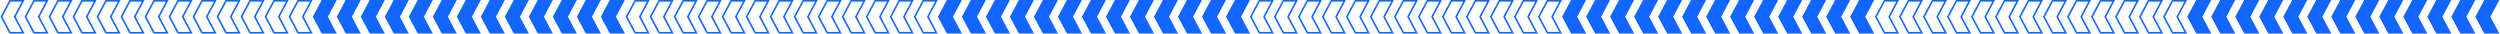
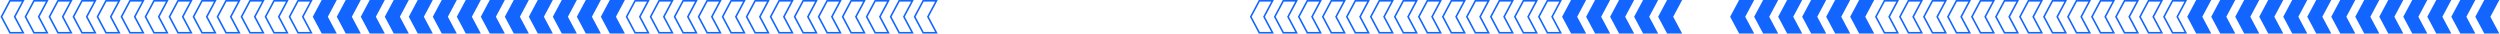
<svg xmlns="http://www.w3.org/2000/svg" width="1566" height="21" viewBox="0 0 1566 21" fill="none">
  <g clip-path="url(#clip0_107_1077)">
    <path d="M1369.17 20.5L1363.96 10.735L1363.83 10.5L1363.96 10.265L1369.17 0.5H1360.87L1360.12 1.901L1360.12 1.902L1355.53 10.5L1360.12 19.102L1360.12 19.102L1360.87 20.5H1369.17Z" stroke="#1265FF" />
    <path d="M1354.13 20.5L1348.92 10.735L1348.79 10.5L1348.92 10.265L1354.13 0.5H1345.83L1345.08 1.901L1345.08 1.902L1340.49 10.5L1345.08 19.102L1345.08 19.102L1345.83 20.5H1354.13Z" stroke="#1265FF" />
    <path d="M1339.09 20.5L1333.88 10.735L1333.75 10.5L1333.88 10.265L1339.09 0.5H1330.79L1330.04 1.901L1330.04 1.902L1325.45 10.5L1330.04 19.102L1330.04 19.102L1330.79 20.5H1339.09Z" stroke="#1265FF" />
    <path d="M1324.05 20.5L1318.84 10.735L1318.72 10.5L1318.84 10.265L1324.05 0.5H1315.75L1315.01 1.901L1315.01 1.902L1310.41 10.5L1315.01 19.102L1315.01 19.102L1315.75 20.5H1324.05Z" stroke="#1265FF" />
    <path d="M1309.01 20.5L1303.8 10.735L1303.68 10.5L1303.8 10.265L1309.01 0.5H1300.71L1299.97 1.901L1299.97 1.902L1295.38 10.5L1299.97 19.102L1299.97 19.102L1300.71 20.5H1309.01Z" stroke="#1265FF" />
    <path d="M1293.98 20.5L1288.76 10.735L1288.64 10.5L1288.76 10.265L1293.98 0.5H1285.68L1284.93 1.901L1284.93 1.902L1280.34 10.5L1284.93 19.102L1284.93 19.102L1285.68 20.5H1293.98Z" stroke="#1265FF" />
    <path d="M1278.94 20.5L1273.73 10.735L1273.6 10.5L1273.73 10.265L1278.94 0.5H1270.64L1269.89 1.901L1269.89 1.902L1265.3 10.5L1269.89 19.102L1269.89 19.102L1270.64 20.5H1278.94Z" stroke="#1265FF" />
    <path d="M1263.9 20.5L1258.69 10.735L1258.56 10.5L1258.69 10.265L1263.9 0.5H1255.6L1254.85 1.901L1254.85 1.902L1250.26 10.5L1254.85 19.102L1254.85 19.102L1255.6 20.5H1263.9Z" stroke="#1265FF" />
    <path d="M1248.86 20.5L1243.65 10.735L1243.53 10.5L1243.65 10.265L1248.86 0.5H1240.56L1239.82 1.901L1239.82 1.902L1235.22 10.5L1239.82 19.102L1239.82 19.102L1240.56 20.5H1248.86Z" stroke="#1265FF" />
    <path d="M1233.82 20.5L1228.61 10.735L1228.49 10.5L1228.61 10.265L1233.82 0.5H1225.52L1224.78 1.901L1224.78 1.902L1220.19 10.5L1224.78 19.102L1224.78 19.102L1225.52 20.5H1233.82Z" stroke="#1265FF" />
    <path d="M1218.79 20.5L1213.57 10.735L1213.45 10.5L1213.57 10.265L1218.79 0.5H1210.49L1209.74 1.901L1209.74 1.902L1205.15 10.5L1209.74 19.102L1209.74 19.102L1210.49 20.5H1218.79Z" stroke="#1265FF" />
    <path d="M1203.75 20.5L1198.54 10.735L1198.41 10.5L1198.54 10.265L1203.75 0.5H1195.45L1194.7 1.901L1194.7 1.902L1190.11 10.5L1194.7 19.102L1194.7 19.102L1195.45 20.5H1203.75Z" stroke="#1265FF" />
    <path d="M1188.71 20.5L1183.5 10.735L1183.37 10.5L1183.5 10.265L1188.71 0.5H1180.41L1179.66 1.901L1179.66 1.902L1175.07 10.5L1179.66 19.102L1179.66 19.102L1180.41 20.5H1188.71Z" stroke="#1265FF" />
  </g>
  <g clip-path="url(#clip1_107_1077)">
    <path d="M1550.55 10.5L1555.26 19.337L1556.15 21H1565.58L1559.98 10.5L1565.58 0H1556.15L1555.26 1.666L1550.55 10.5Z" fill="#1265FF" />
    <path d="M1535.51 10.5L1540.23 19.337L1541.11 21H1550.55L1544.94 10.5L1550.55 0H1541.11L1540.23 1.666L1535.51 10.5Z" fill="#1265FF" />
    <path d="M1520.47 10.5L1525.19 19.337L1526.07 21H1535.51L1529.9 10.5L1535.51 0H1526.07L1525.19 1.666L1520.47 10.5Z" fill="#1265FF" />
    <path d="M1505.43 10.5L1510.15 19.337L1511.04 21H1520.47L1514.87 10.5L1520.47 0H1511.04L1510.15 1.666L1505.43 10.5Z" fill="#1265FF" />
    <path d="M1490.39 10.5L1495.11 19.337L1496 21H1505.43L1499.83 10.5L1505.43 0H1496L1495.11 1.666L1490.39 10.5Z" fill="#1265FF" />
    <path d="M1475.36 10.5L1480.07 19.337L1480.96 21H1490.4L1484.79 10.5L1490.4 0H1480.96L1480.07 1.666L1475.36 10.5Z" fill="#1265FF" />
    <path d="M1460.32 10.5L1465.04 19.337L1465.92 21H1475.36L1469.75 10.5L1475.36 0H1465.92L1465.04 1.666L1460.32 10.5Z" fill="#1265FF" />
    <path d="M1445.28 10.5L1450 19.337L1450.88 21H1460.32L1454.71 10.5L1460.32 0H1450.88L1450 1.666L1445.28 10.5Z" fill="#1265FF" />
    <path d="M1430.24 10.5L1434.96 19.337L1435.85 21H1445.28L1439.68 10.5L1445.28 0H1435.85L1434.96 1.666L1430.24 10.5Z" fill="#1265FF" />
    <path d="M1415.2 10.5L1419.92 19.337L1420.81 21H1430.24L1424.64 10.5L1430.24 0H1420.81L1419.92 1.666L1415.2 10.5Z" fill="#1265FF" />
    <path d="M1400.17 10.5L1404.88 19.337L1405.77 21H1415.2L1409.6 10.5L1415.2 0H1405.77L1404.88 1.666L1400.17 10.5Z" fill="#1265FF" />
    <path d="M1385.13 10.5L1389.85 19.337L1390.73 21H1400.17L1394.56 10.5L1400.17 0H1390.73L1389.85 1.666L1385.13 10.5Z" fill="#1265FF" />
    <path d="M1370.09 10.5L1374.81 19.337L1375.69 21H1385.13L1379.52 10.5L1385.13 0H1375.69L1374.81 1.666L1370.09 10.5Z" fill="#1265FF" />
  </g>
  <g clip-path="url(#clip2_107_1077)">
    <path d="M977.581 20.5L972.37 10.735L972.244 10.5L972.37 10.265L977.581 0.5H969.281L968.535 1.901L968.535 1.902L963.944 10.5L968.535 19.102L968.535 19.102L969.281 20.5H977.581Z" stroke="#1265FF" />
    <path d="M962.543 20.5L957.332 10.735L957.206 10.5L957.332 10.265L962.543 0.5H954.243L953.497 1.901L953.497 1.902L948.906 10.5L953.497 19.102L953.497 19.102L954.243 20.5H962.543Z" stroke="#1265FF" />
    <path d="M947.505 20.5L942.294 10.735L942.168 10.5L942.294 10.265L947.505 0.5H939.205L938.459 1.901L938.459 1.902L933.868 10.5L938.459 19.102L938.459 19.102L939.205 20.5H947.505Z" stroke="#1265FF" />
    <path d="M932.467 20.5L927.256 10.735L927.13 10.5L927.256 10.265L932.467 0.5H924.167L923.421 1.901L923.421 1.902L918.83 10.5L923.421 19.102L923.421 19.102L924.167 20.5H932.467Z" stroke="#1265FF" />
    <path d="M917.429 20.5L912.218 10.735L912.092 10.5L912.218 10.265L917.429 0.5H909.129L908.383 1.901L908.383 1.902L903.792 10.5L908.383 19.102L908.383 19.102L909.129 20.5H917.429Z" stroke="#1265FF" />
    <path d="M902.391 20.5L897.18 10.735L897.054 10.5L897.18 10.265L902.391 0.5H894.091L893.345 1.901L893.345 1.902L888.754 10.5L893.345 19.102L893.345 19.102L894.091 20.5H902.391Z" stroke="#1265FF" />
    <path d="M887.353 20.5L882.142 10.735L882.016 10.5L882.142 10.265L887.353 0.5H879.053L878.307 1.901L878.307 1.902L873.716 10.5L878.307 19.102L878.307 19.102L879.053 20.5H887.353Z" stroke="#1265FF" />
    <path d="M872.315 20.5L867.104 10.735L866.978 10.5L867.104 10.265L872.315 0.5H864.015L863.269 1.901L863.269 1.902L858.678 10.5L863.269 19.102L863.269 19.102L864.015 20.5H872.315Z" stroke="#1265FF" />
    <path d="M857.277 20.5L852.066 10.735L851.94 10.5L852.066 10.265L857.277 0.5H848.977L848.231 1.901L848.231 1.902L843.64 10.5L848.231 19.102L848.231 19.102L848.977 20.5H857.277Z" stroke="#1265FF" />
    <path d="M842.239 20.5L837.028 10.735L836.902 10.5L837.028 10.265L842.239 0.5H833.939L833.193 1.901L833.193 1.902L828.602 10.5L833.193 19.102L833.193 19.102L833.939 20.5H842.239Z" stroke="#1265FF" />
    <path d="M827.201 20.5L821.99 10.735L821.864 10.5L821.99 10.265L827.201 0.5H818.901L818.155 1.901L818.155 1.902L813.563 10.5L818.155 19.102L818.155 19.102L818.901 20.5H827.201Z" stroke="#1265FF" />
    <path d="M812.163 20.5L806.952 10.735L806.826 10.5L806.952 10.265L812.163 0.5H803.863L803.117 1.901L803.117 1.902L798.526 10.5L803.117 19.102L803.117 19.102L803.863 20.5H812.163Z" stroke="#1265FF" />
    <path d="M797.125 20.5L791.914 10.735L791.788 10.5L791.914 10.265L797.125 0.5H788.825L788.079 1.901L788.079 1.902L783.488 10.5L788.079 19.102L788.079 19.102L788.825 20.5H797.125Z" stroke="#1265FF" />
  </g>
  <g clip-path="url(#clip3_107_1077)">
    <path d="M1158.96 10.5L1163.68 19.337L1164.57 21H1174L1168.4 10.5L1174 0H1164.57L1163.68 1.666L1158.96 10.5Z" fill="#1265FF" />
    <path d="M1143.92 10.5L1148.64 19.337L1149.53 21H1158.96L1153.36 10.5L1158.96 0H1149.53L1148.64 1.666L1143.92 10.5Z" fill="#1265FF" />
    <path d="M1128.89 10.5L1133.6 19.337L1134.49 21H1143.92L1138.32 10.5L1143.92 0H1134.49L1133.6 1.666L1128.89 10.5Z" fill="#1265FF" />
    <path d="M1113.85 10.5L1118.57 19.337L1119.45 21H1128.89L1123.28 10.5L1128.89 0H1119.45L1118.57 1.666L1113.85 10.5Z" fill="#1265FF" />
    <path d="M1098.81 10.5L1103.53 19.337L1104.41 21H1113.85L1108.24 10.5L1113.85 0H1104.41L1103.53 1.666L1098.81 10.5Z" fill="#1265FF" />
    <path d="M1083.77 10.5L1088.49 19.337L1089.38 21H1098.81L1093.21 10.5L1098.81 0H1089.38L1088.49 1.666L1083.77 10.5Z" fill="#1265FF" />
-     <path d="M1068.73 10.5L1073.45 19.337L1074.34 21H1083.77L1078.17 10.5L1083.77 0H1074.34L1073.45 1.666L1068.73 10.5Z" fill="#1265FF" />
-     <path d="M1053.7 10.5L1058.41 19.337L1059.3 21H1068.73L1063.13 10.5L1068.73 0H1059.3L1058.41 1.666L1053.7 10.5Z" fill="#1265FF" />
    <path d="M1038.66 10.5L1043.37 19.337L1044.26 21H1053.7L1048.09 10.5L1053.7 0H1044.26L1043.37 1.666L1038.66 10.5Z" fill="#1265FF" />
    <path d="M1023.62 10.5L1028.34 19.337L1029.22 21H1038.66L1033.05 10.5L1038.66 0H1029.22L1028.34 1.666L1023.62 10.5Z" fill="#1265FF" />
    <path d="M1008.58 10.5L1013.3 19.337L1014.19 21H1023.62L1018.02 10.5L1023.62 0H1014.19L1013.3 1.666L1008.58 10.5Z" fill="#1265FF" />
    <path d="M993.544 10.5L998.261 19.337L999.148 21H1008.58L1002.98 10.5L1008.58 0H999.148L998.261 1.666L993.544 10.5Z" fill="#1265FF" />
    <path d="M978.506 10.5L983.223 19.337L984.11 21H993.544L987.94 10.5L993.544 0H984.11L983.223 1.666L978.506 10.5Z" fill="#1265FF" />
  </g>
  <g clip-path="url(#clip4_107_1077)">
    <path d="M586.581 20.5L581.37 10.735L581.244 10.5L581.37 10.265L586.581 0.5H578.281L577.535 1.901L577.535 1.902L572.944 10.5L577.535 19.102L577.535 19.102L578.281 20.5H586.581Z" stroke="#1265FF" />
    <path d="M571.543 20.5L566.332 10.735L566.206 10.5L566.332 10.265L571.543 0.5H563.243L562.497 1.901L562.497 1.902L557.906 10.5L562.497 19.102L562.497 19.102L563.243 20.5H571.543Z" stroke="#1265FF" />
    <path d="M556.505 20.5L551.294 10.735L551.168 10.5L551.294 10.265L556.505 0.5H548.205L547.459 1.901L547.459 1.902L542.868 10.5L547.459 19.102L547.459 19.102L548.205 20.5H556.505Z" stroke="#1265FF" />
    <path d="M541.467 20.5L536.256 10.735L536.13 10.5L536.256 10.265L541.467 0.5H533.167L532.421 1.901L532.421 1.902L527.83 10.5L532.421 19.102L532.421 19.102L533.167 20.5H541.467Z" stroke="#1265FF" />
    <path d="M526.429 20.5L521.218 10.735L521.092 10.5L521.218 10.265L526.429 0.5H518.129L517.383 1.901L517.383 1.902L512.792 10.5L517.383 19.102L517.383 19.102L518.129 20.5H526.429Z" stroke="#1265FF" />
    <path d="M511.391 20.5L506.18 10.735L506.054 10.5L506.18 10.265L511.391 0.5H503.091L502.345 1.901L502.345 1.902L497.754 10.5L502.345 19.102L502.345 19.102L503.091 20.5H511.391Z" stroke="#1265FF" />
    <path d="M496.353 20.5L491.142 10.735L491.016 10.5L491.142 10.265L496.353 0.5H488.053L487.307 1.901L487.307 1.902L482.716 10.5L487.307 19.102L487.307 19.102L488.053 20.5H496.353Z" stroke="#1265FF" />
    <path d="M481.315 20.5L476.104 10.735L475.978 10.5L476.104 10.265L481.315 0.5H473.015L472.269 1.901L472.269 1.902L467.678 10.5L472.269 19.102L472.269 19.102L473.015 20.5H481.315Z" stroke="#1265FF" />
    <path d="M466.277 20.5L461.066 10.735L460.94 10.5L461.066 10.265L466.277 0.5H457.977L457.231 1.901L457.231 1.902L452.64 10.5L457.231 19.102L457.231 19.102L457.977 20.5H466.277Z" stroke="#1265FF" />
    <path d="M451.239 20.5L446.028 10.735L445.902 10.5L446.028 10.265L451.239 0.5H442.939L442.193 1.901L442.193 1.902L437.602 10.5L442.193 19.102L442.193 19.102L442.939 20.5H451.239Z" stroke="#1265FF" />
    <path d="M436.201 20.5L430.99 10.735L430.864 10.5L430.99 10.265L436.201 0.5H427.901L427.155 1.901L427.155 1.902L422.563 10.5L427.155 19.102L427.155 19.102L427.901 20.5H436.201Z" stroke="#1265FF" />
    <path d="M421.163 20.5L415.952 10.735L415.826 10.5L415.952 10.265L421.163 0.5H412.863L412.117 1.901L412.117 1.902L407.526 10.5L412.117 19.102L412.117 19.102L412.863 20.5H421.163Z" stroke="#1265FF" />
    <path d="M406.125 20.5L400.914 10.735L400.788 10.5L400.914 10.265L406.125 0.5H397.825L397.079 1.901L397.079 1.902L392.488 10.5L397.079 19.102L397.079 19.102L397.825 20.5H406.125Z" stroke="#1265FF" />
  </g>
  <g clip-path="url(#clip5_107_1077)">
    <path d="M767.962 10.5L772.679 19.337L773.566 21H783L777.396 10.5L783 0H773.566L772.679 1.666L767.962 10.5Z" fill="#1265FF" />
    <path d="M752.924 10.5L757.641 19.337L758.528 21H767.962L762.358 10.5L767.962 0H758.528L757.641 1.666L752.924 10.5Z" fill="#1265FF" />
    <path d="M737.886 10.5L742.603 19.337L743.49 21H752.924L747.32 10.5L752.924 0H743.49L742.603 1.666L737.886 10.5Z" fill="#1265FF" />
    <path d="M722.848 10.5L727.565 19.337L728.452 21H737.886L732.282 10.5L737.886 0H728.452L727.565 1.666L722.848 10.5Z" fill="#1265FF" />
    <path d="M707.81 10.5L712.527 19.337L713.414 21H722.848L717.244 10.5L722.848 0H713.414L712.527 1.666L707.81 10.5Z" fill="#1265FF" />
    <path d="M692.772 10.5L697.489 19.337L698.376 21H707.81L702.206 10.5L707.81 0H698.376L697.489 1.666L692.772 10.5Z" fill="#1265FF" />
    <path d="M677.734 10.5L682.451 19.337L683.338 21H692.772L687.168 10.5L692.772 0H683.338L682.451 1.666L677.734 10.5Z" fill="#1265FF" />
    <path d="M662.696 10.5L667.413 19.337L668.3 21H677.734L672.13 10.5L677.734 0H668.3L667.413 1.666L662.696 10.5Z" fill="#1265FF" />
    <path d="M647.658 10.5L652.375 19.337L653.262 21H662.696L657.092 10.5L662.696 0H653.262L652.375 1.666L647.658 10.5Z" fill="#1265FF" />
    <path d="M632.62 10.5L637.337 19.337L638.224 21H647.658L642.054 10.5L647.658 0H638.224L637.337 1.666L632.62 10.5Z" fill="#1265FF" />
    <path d="M617.582 10.5L622.299 19.337L623.185 21H632.62L627.016 10.5L632.62 0H623.185L622.299 1.666L617.582 10.5Z" fill="#1265FF" />
    <path d="M602.544 10.5L607.261 19.337L608.148 21H617.582L611.978 10.5L617.582 0H608.148L607.261 1.666L602.544 10.5Z" fill="#1265FF" />
    <path d="M587.506 10.5L592.223 19.337L593.11 21H602.544L596.94 10.5L602.544 0H593.11L592.223 1.666L587.506 10.5Z" fill="#1265FF" />
  </g>
  <g clip-path="url(#clip6_107_1077)">
    <path d="M194.996 20.5L189.785 10.735L189.659 10.5L189.785 10.265L194.996 0.5H186.696L185.951 1.901L185.95 1.902L181.359 10.5L185.95 19.102L185.95 19.102L186.696 20.5H194.996Z" stroke="#1265FF" />
    <path d="M179.958 20.5L174.747 10.735L174.621 10.5L174.747 10.265L179.958 0.5H171.658L170.912 1.901L170.912 1.902L166.321 10.5L170.912 19.102L170.912 19.102L171.658 20.5H179.958Z" stroke="#1265FF" />
    <path d="M164.92 20.5L159.709 10.735L159.583 10.5L159.709 10.265L164.92 0.5H156.62L155.874 1.901L155.874 1.902L151.283 10.5L155.874 19.102L155.874 19.102L156.62 20.5H164.92Z" stroke="#1265FF" />
    <path d="M149.882 20.5L144.671 10.735L144.545 10.5L144.671 10.265L149.882 0.5H141.582L140.837 1.901L140.836 1.902L136.245 10.5L140.836 19.102L140.836 19.102L141.582 20.5H149.882Z" stroke="#1265FF" />
    <path d="M134.844 20.5L129.633 10.735L129.507 10.5L129.633 10.265L134.844 0.5H126.544L125.798 1.901L125.798 1.902L121.207 10.5L125.798 19.102L125.798 19.102L126.544 20.5H134.844Z" stroke="#1265FF" />
    <path d="M119.806 20.5L114.595 10.735L114.469 10.5L114.595 10.265L119.806 0.5H111.506L110.76 1.901L110.76 1.902L106.169 10.5L110.76 19.102L110.76 19.102L111.506 20.5H119.806Z" stroke="#1265FF" />
    <path d="M104.768 20.5L99.557 10.735L99.431 10.5L99.557 10.265L104.768 0.5H96.468L95.722 1.901L95.722 1.902L91.131 10.5L95.722 19.102L95.722 19.102L96.468 20.5H104.768Z" stroke="#1265FF" />
    <path d="M89.73 20.5L84.519 10.735L84.393 10.5L84.519 10.265L89.73 0.5H81.43L80.684 1.901L80.684 1.902L76.093 10.5L80.684 19.102L80.684 19.102L81.43 20.5H89.73Z" stroke="#1265FF" />
    <path d="M74.692 20.5L69.481 10.735L69.355 10.5L69.481 10.265L74.692 0.5H66.392L65.646 1.901L65.646 1.902L61.055 10.5L65.646 19.102L65.646 19.102L66.392 20.5H74.692Z" stroke="#1265FF" />
    <path d="M59.654 20.5L54.443 10.735L54.317 10.5L54.443 10.265L59.654 0.5H51.354L50.608 1.901L50.608 1.902L46.017 10.5L50.608 19.102L50.608 19.102L51.354 20.5H59.654Z" stroke="#1265FF" />
    <path d="M44.616 20.5L39.405 10.735L39.279 10.5L39.405 10.265L44.616 0.5H36.316L35.57 1.901L35.57 1.902L30.979 10.5L35.57 19.102L35.57 19.102L36.316 20.5H44.616Z" stroke="#1265FF" />
    <path d="M29.578 20.5L24.367 10.735L24.241 10.5L24.367 10.265L29.578 0.5H21.278L20.532 1.901L20.532 1.902L15.941 10.5L20.532 19.102L20.532 19.102L21.278 20.5H29.578Z" stroke="#1265FF" />
    <path d="M14.54 20.5L9.329 10.735L9.203 10.5L9.329 10.265L14.54 0.5H6.24L5.494 1.901L5.494 1.902L0.903 10.5L5.494 19.102L5.494 19.102L6.24 20.5H14.54Z" stroke="#1265FF" />
  </g>
  <g clip-path="url(#clip7_107_1077)">
    <path d="M376.377 10.5L381.094 19.337L381.981 21H391.415L385.811 10.5L391.415 0H381.981L381.094 1.666L376.377 10.5Z" fill="#1265FF" />
    <path d="M361.339 10.5L366.056 19.337L366.943 21H376.377L370.773 10.5L376.377 0H366.943L366.056 1.666L361.339 10.5Z" fill="#1265FF" />
    <path d="M346.301 10.5L351.018 19.337L351.905 21H361.339L355.735 10.5L361.339 0H351.905L351.018 1.666L346.301 10.5Z" fill="#1265FF" />
    <path d="M331.263 10.5L335.98 19.337L336.867 21H346.301L340.697 10.5L346.301 0H336.867L335.98 1.666L331.263 10.5Z" fill="#1265FF" />
    <path d="M316.225 10.5L320.942 19.337L321.829 21H331.263L325.659 10.5L331.263 0H321.829L320.942 1.666L316.225 10.5Z" fill="#1265FF" />
    <path d="M301.187 10.5L305.904 19.337L306.791 21H316.225L310.621 10.5L316.225 0H306.791L305.904 1.666L301.187 10.5Z" fill="#1265FF" />
    <path d="M286.149 10.5L290.866 19.337L291.753 21H301.187L295.583 10.5L301.187 0H291.753L290.866 1.666L286.149 10.5Z" fill="#1265FF" />
    <path d="M271.111 10.5L275.828 19.337L276.715 21H286.149L280.545 10.5L286.149 0H276.715L275.828 1.666L271.111 10.5Z" fill="#1265FF" />
    <path d="M256.073 10.5L260.79 19.337L261.677 21H271.111L265.507 10.5L271.111 0H261.677L260.79 1.666L256.073 10.5Z" fill="#1265FF" />
    <path d="M241.035 10.5L245.752 19.337L246.639 21H256.073L250.469 10.5L256.073 0H246.639L245.752 1.666L241.035 10.5Z" fill="#1265FF" />
    <path d="M225.997 10.5L230.714 19.337L231.6 21H241.035L235.431 10.5L241.035 0H231.6L230.714 1.666L225.997 10.5Z" fill="#1265FF" />
    <path d="M210.959 10.5L215.676 19.337L216.563 21H225.997L220.393 10.5L225.997 0H216.563L215.676 1.666L210.959 10.5Z" fill="#1265FF" />
    <path d="M195.921 10.5L200.638 19.337L201.525 21H210.959L205.355 10.5L210.959 0H201.525L200.638 1.666L195.921 10.5Z" fill="#1265FF" />
  </g>
  <defs>
    <clipPath id="clip0_107_1077">
      <rect width="195.494" height="21" fill="white" transform="matrix(-1 0 0 1 1370 0)" />
    </clipPath>
    <clipPath id="clip1_107_1077">
      <rect width="195.494" height="21" fill="white" transform="matrix(-1 0 0 1 1565.58 0)" />
    </clipPath>
    <clipPath id="clip2_107_1077">
      <rect width="195.494" height="21" fill="white" transform="matrix(-1 0 0 1 978.415 0)" />
    </clipPath>
    <clipPath id="clip3_107_1077">
      <rect width="195.494" height="21" fill="white" transform="matrix(-1 0 0 1 1174 0)" />
    </clipPath>
    <clipPath id="clip4_107_1077">
      <rect width="195.494" height="21" fill="white" transform="matrix(-1 0 0 1 587.415 0)" />
    </clipPath>
    <clipPath id="clip5_107_1077">
-       <rect width="195.494" height="21" fill="white" transform="matrix(-1 0 0 1 783 0)" />
-     </clipPath>
+       </clipPath>
    <clipPath id="clip6_107_1077">
      <rect width="195.494" height="21" fill="white" transform="matrix(-1 0 0 1 195.83 0)" />
    </clipPath>
    <clipPath id="clip7_107_1077">
      <rect width="195.494" height="21" fill="white" transform="matrix(-1 0 0 1 391.415 0)" />
    </clipPath>
  </defs>
</svg>